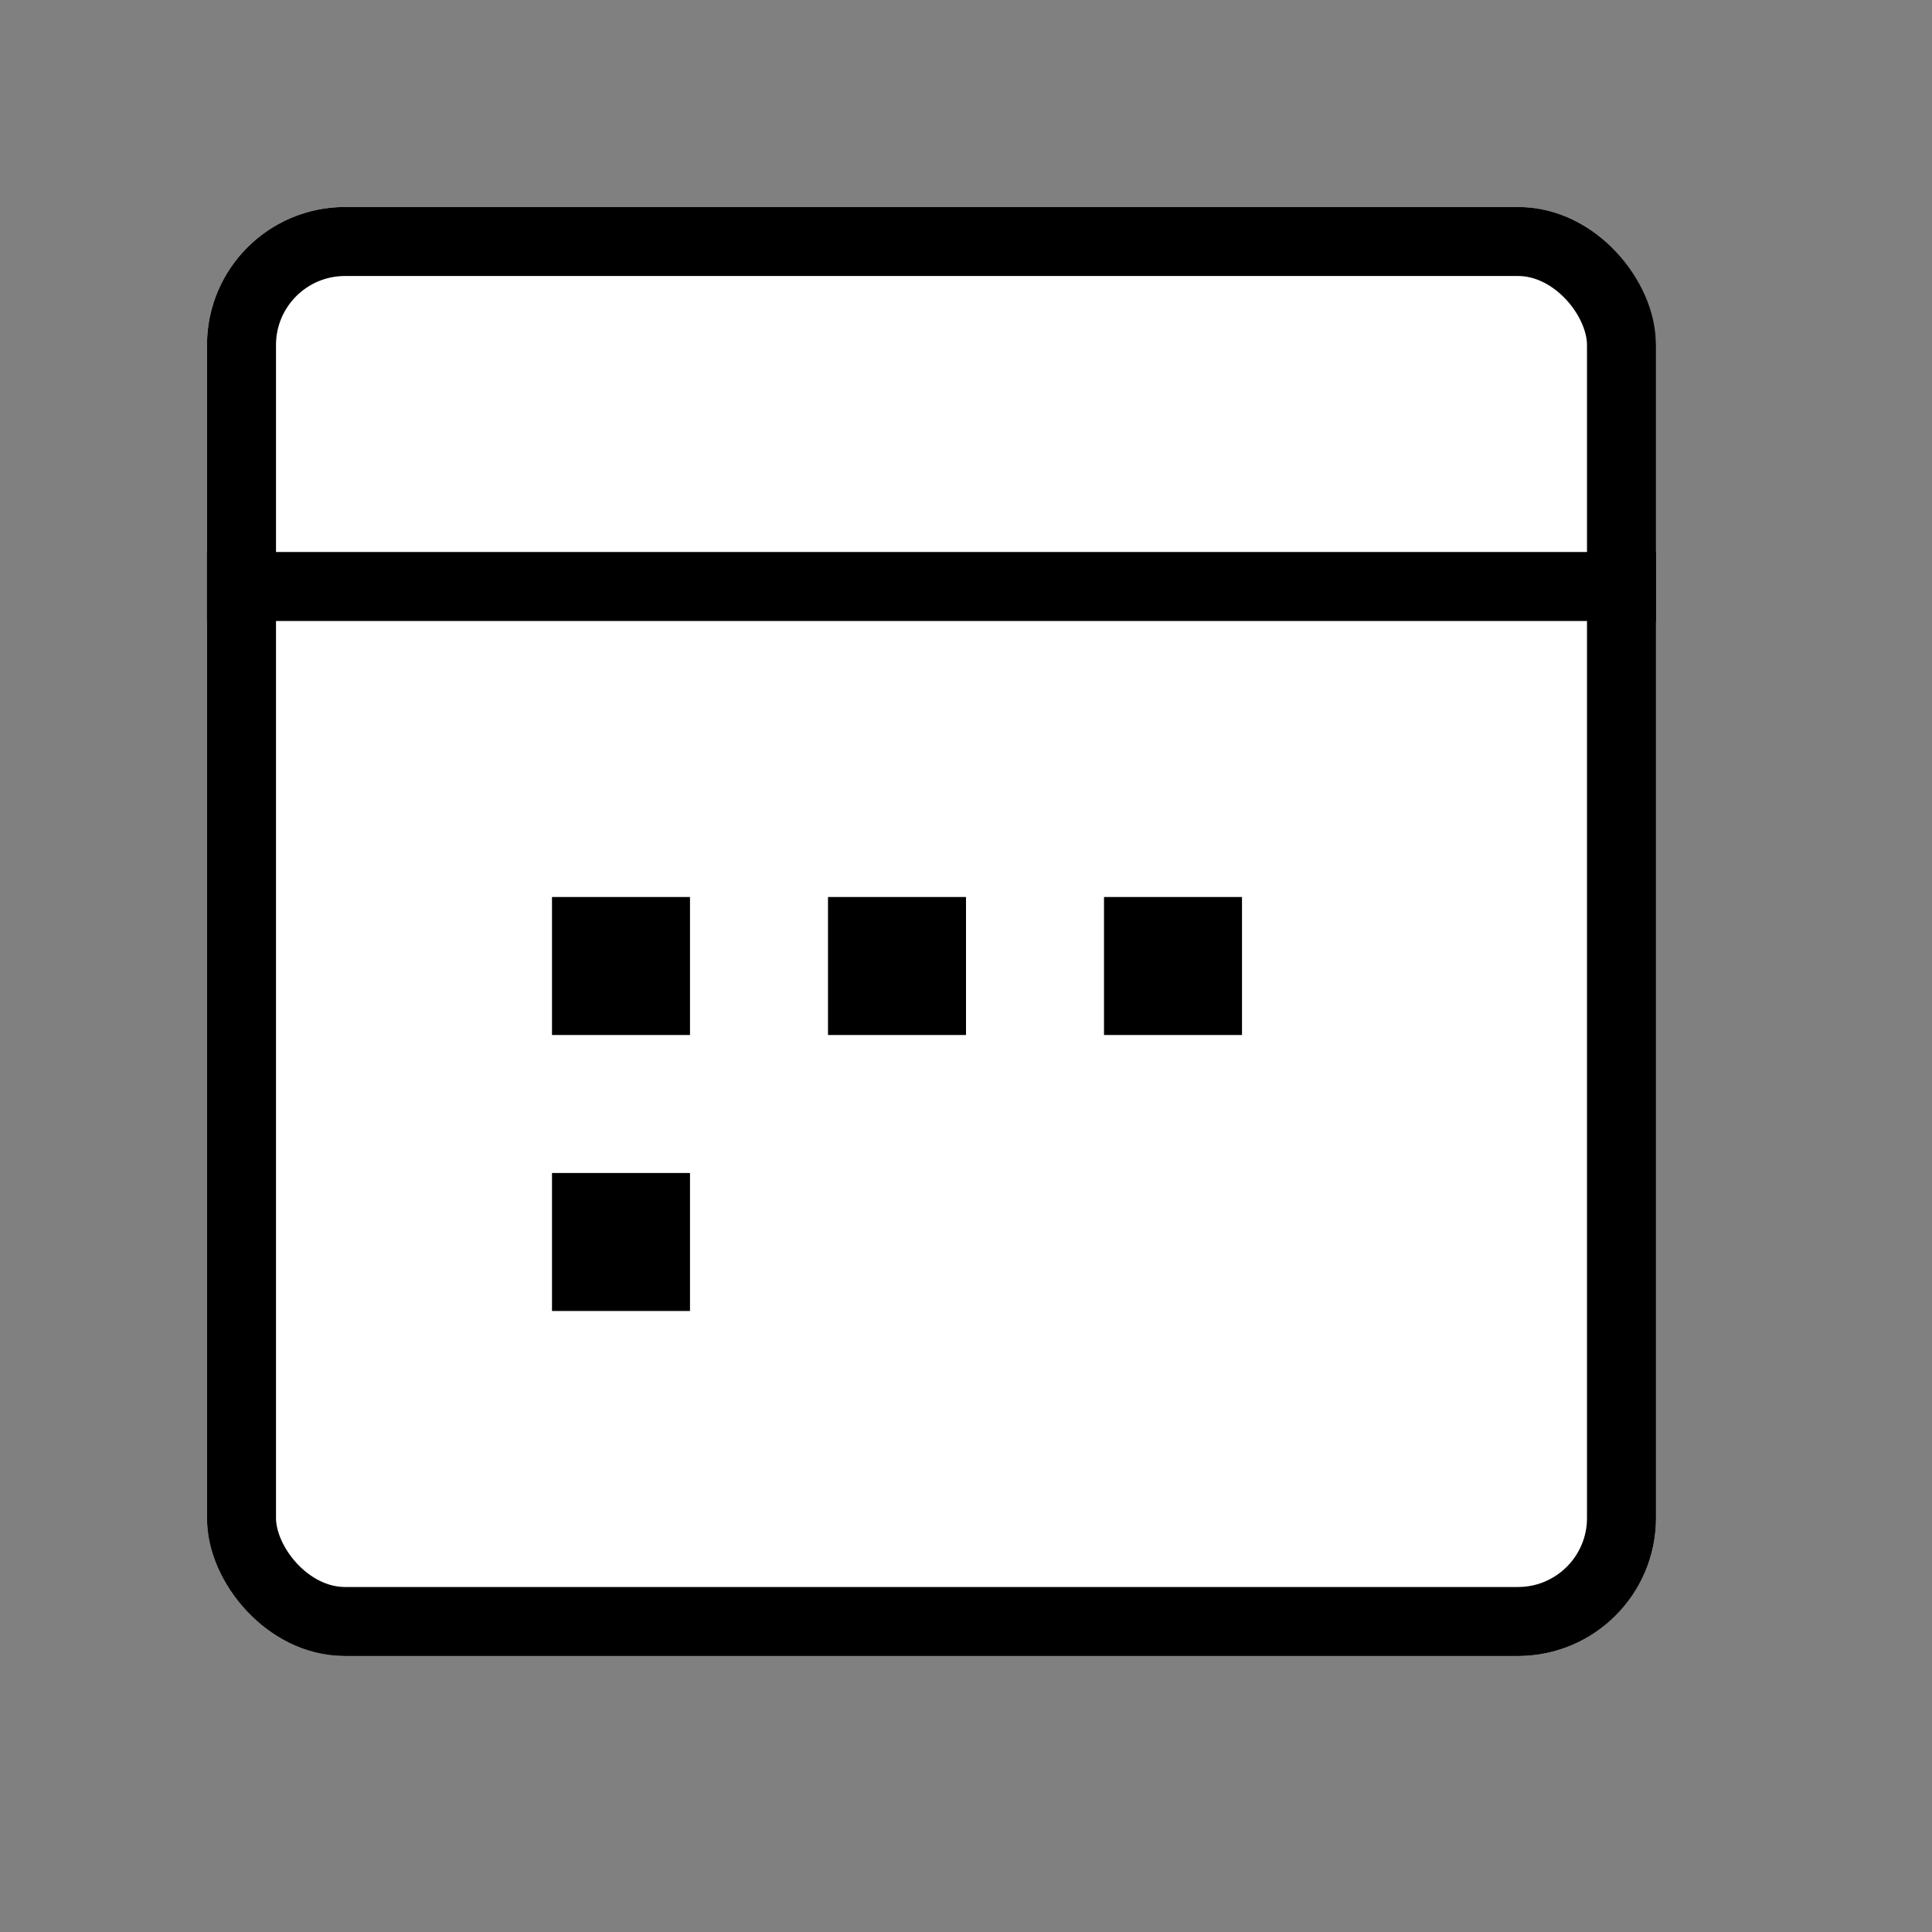
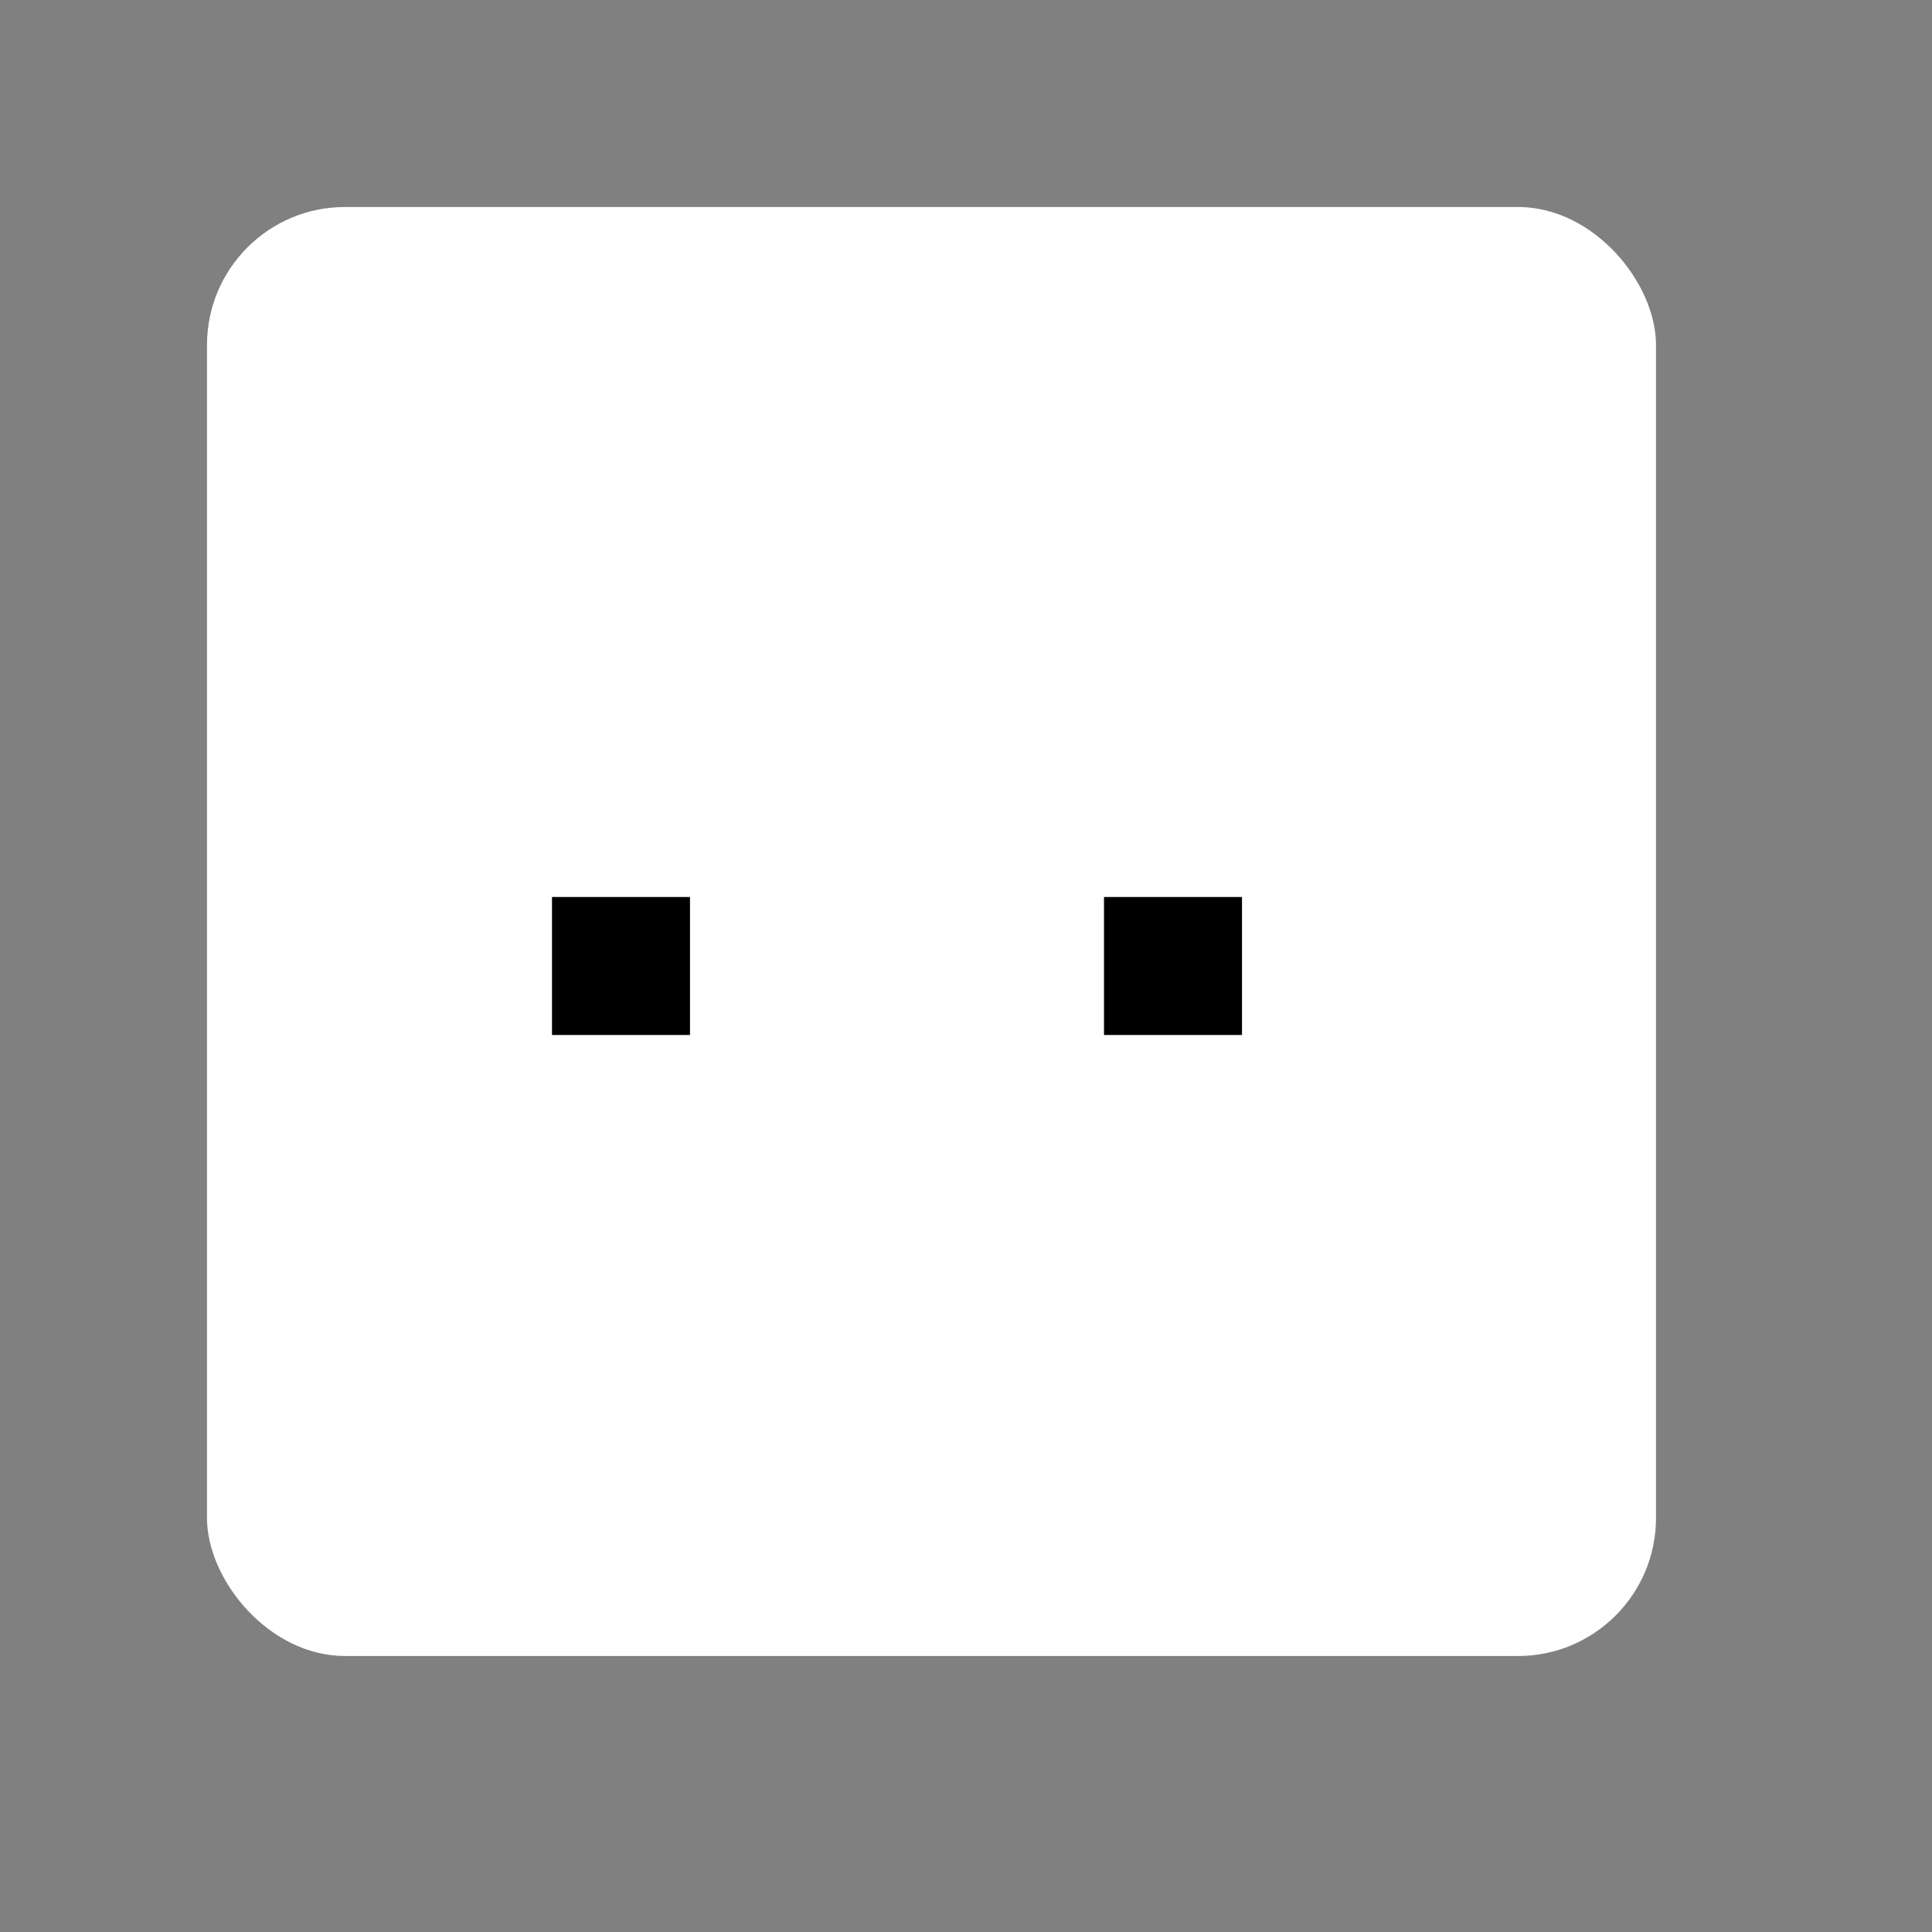
<svg xmlns="http://www.w3.org/2000/svg" id="ico_calendar_28x28" width="28" height="28" viewBox="0 0 28 28">
  <rect x="0" y="0" width="28" height="28" fill="#808080" stroke="none" />
  <g id="사각형_472925" data-name="사각형 472925" transform="translate(3 3)" fill="#fff" stroke="#000" stroke-width="1">
    <rect width="21" height="21" rx="2" stroke="none" />
-     <rect x="0.5" y="0.5" width="20" height="20" rx="1.5" fill="none" />
  </g>
-   <rect id="사각형_472926" data-name="사각형 472926" width="21" height="1" transform="translate(3 8)" />
  <rect id="사각형_472927" data-name="사각형 472927" width="2" height="2" transform="translate(8 13)" />
-   <rect id="사각형_472928" data-name="사각형 472928" width="2" height="2" transform="translate(12 13)" />
  <rect id="사각형_472929" data-name="사각형 472929" width="2" height="2" transform="translate(16 13)" />
-   <rect id="사각형_472930" data-name="사각형 472930" width="2" height="2" transform="translate(8 17)" />
-   <rect id="area" width="28" height="28" fill="rgba(255,255,255,0)" />
</svg>